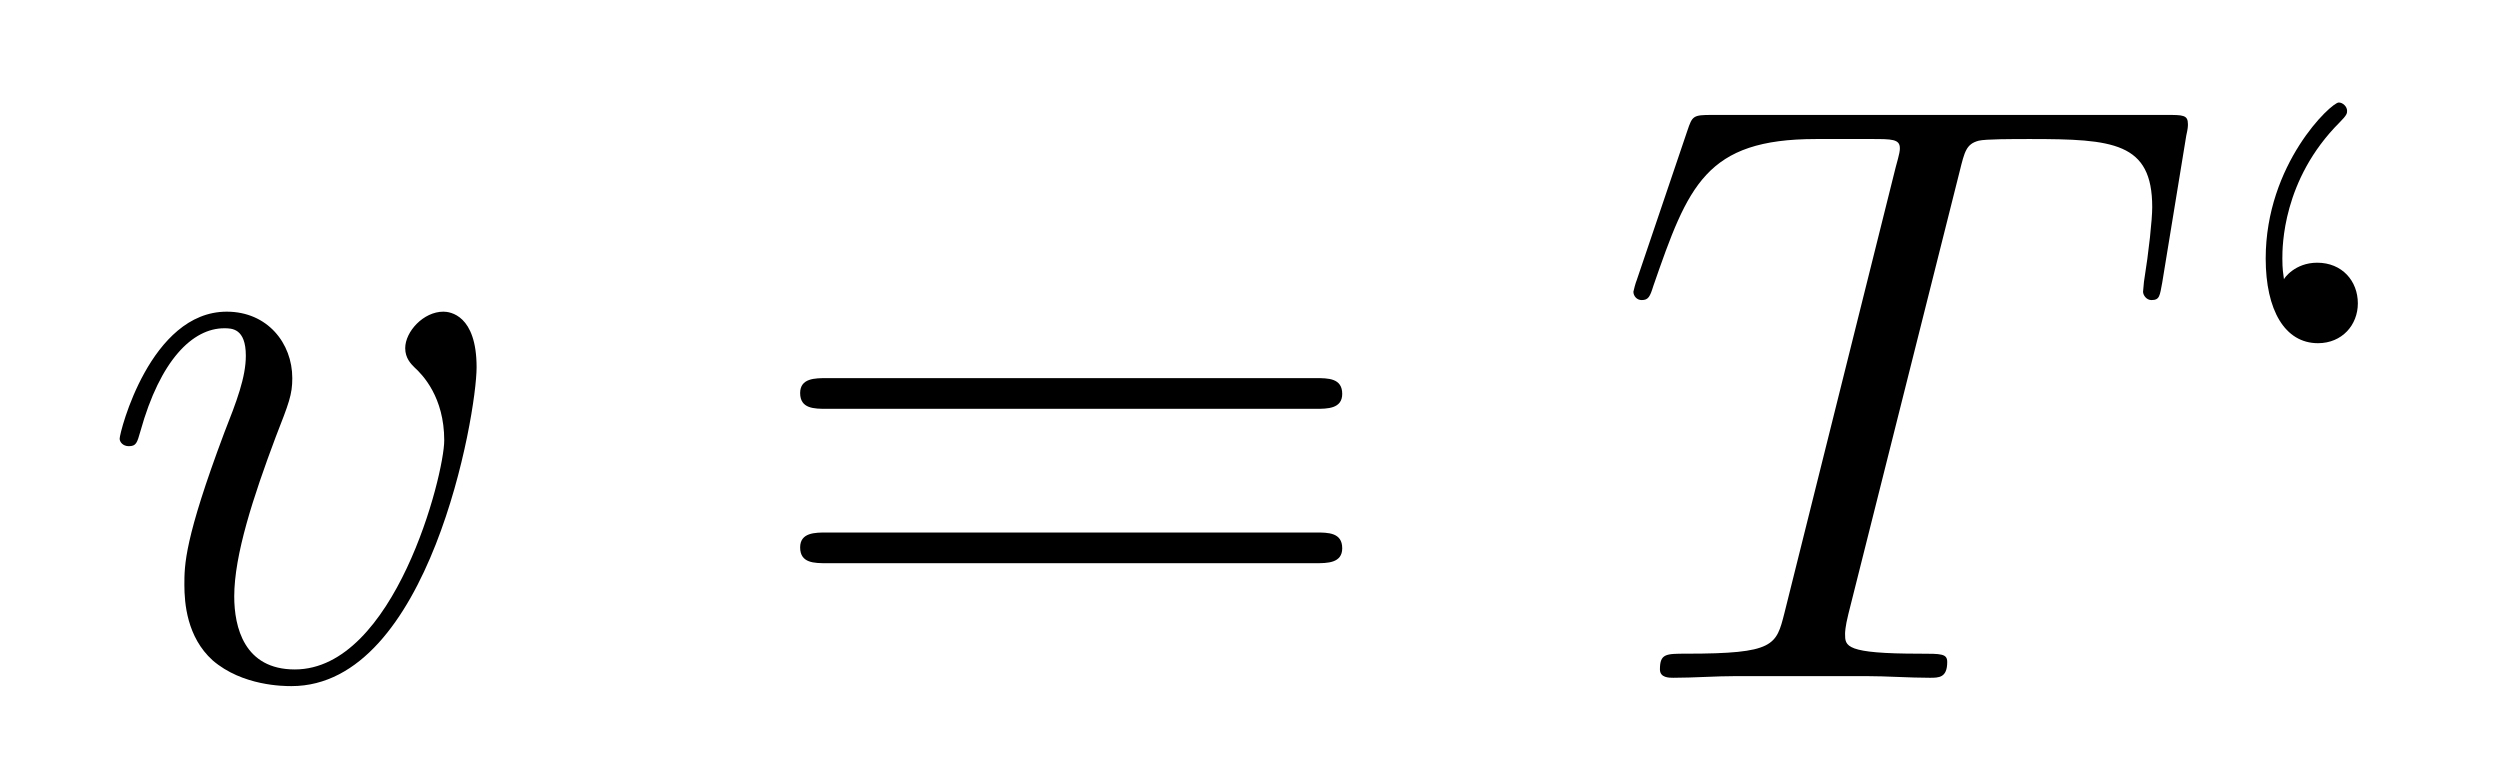
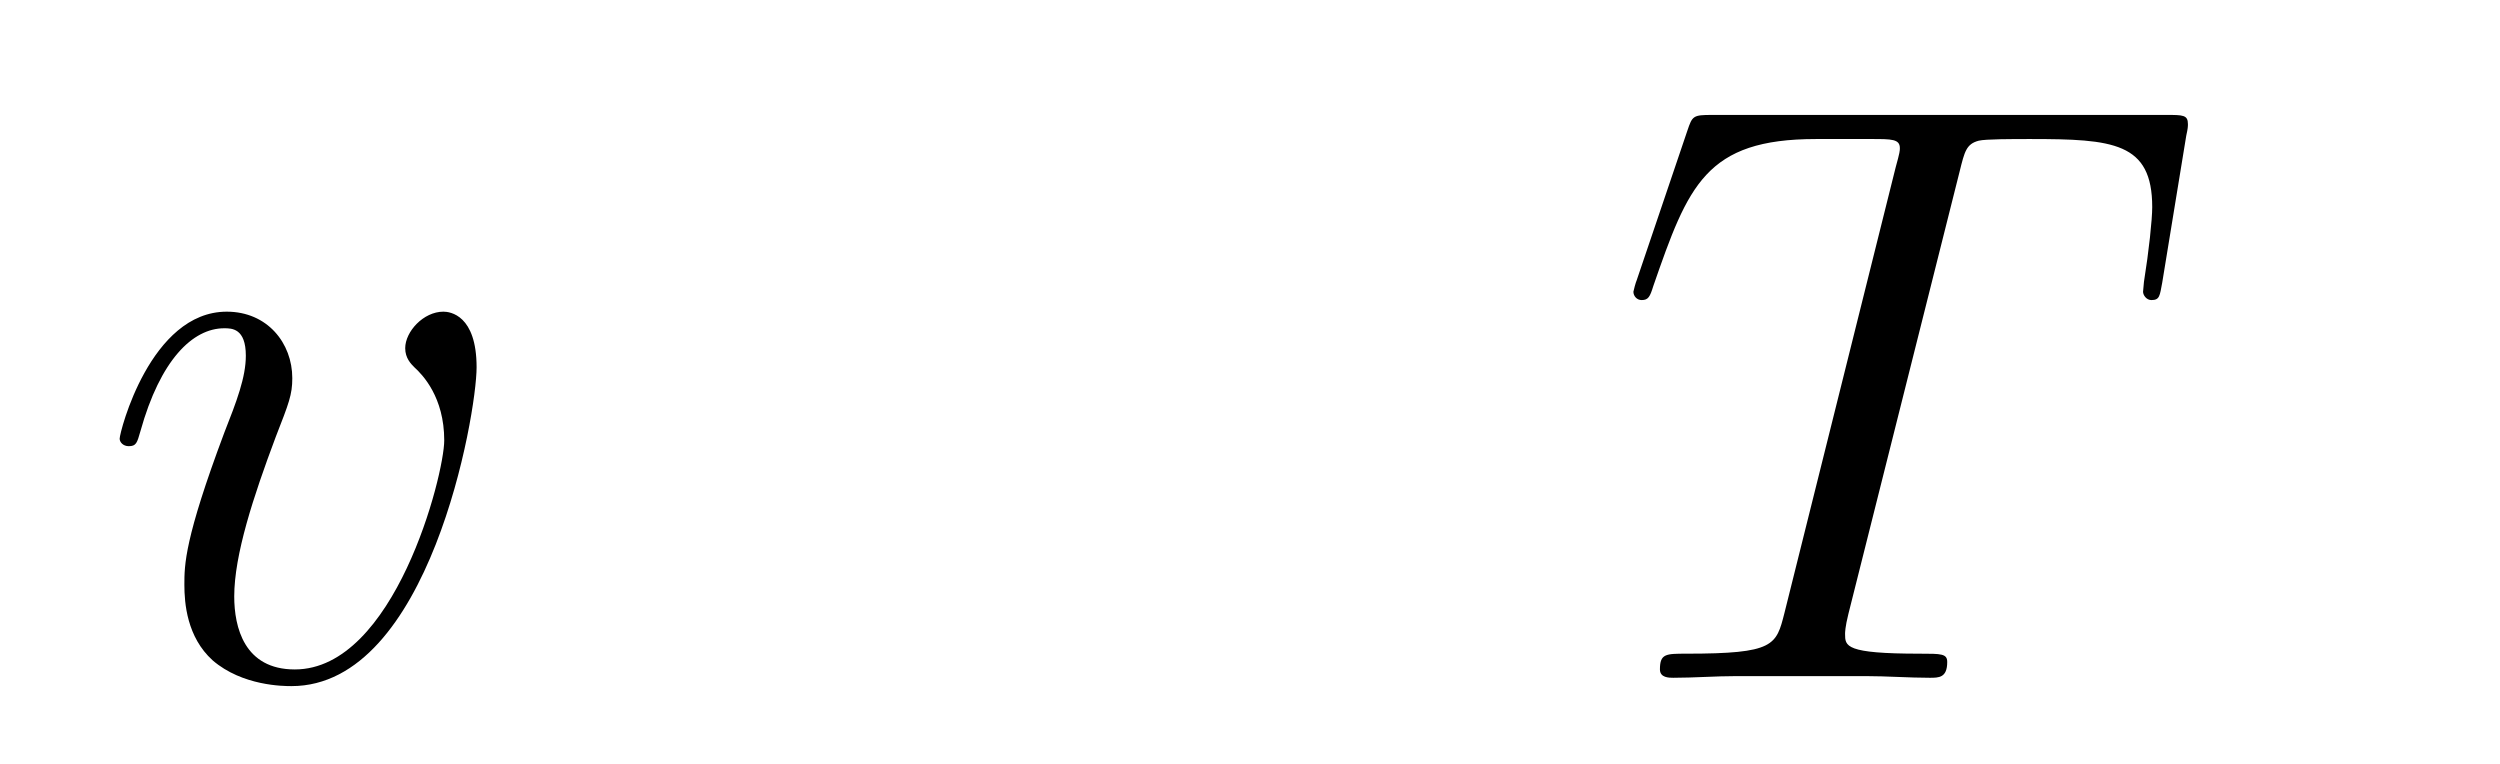
<svg xmlns="http://www.w3.org/2000/svg" height="11pt" version="1.1" viewBox="0 -11 36 11" width="36pt">
  <g id="page1">
    <g transform="matrix(1 0 0 1 -127 653)">
      <path d="M133.863 -658.711C133.863 -659.464 133.481 -659.512 133.385 -659.512C133.098 -659.512 132.835 -659.225 132.835 -658.986C132.835 -658.842 132.919 -658.759 132.967 -658.711C133.086 -658.603 133.397 -658.281 133.397 -657.659C133.397 -657.157 132.68 -654.36 131.245 -654.36C130.516 -654.36 130.373 -654.969 130.373 -655.412C130.373 -656.009 130.647 -656.846 130.97 -657.707C131.161 -658.197 131.209 -658.316 131.209 -658.555C131.209 -659.058 130.851 -659.512 130.265 -659.512C129.165 -659.512 128.723 -657.778 128.723 -657.683C128.723 -657.635 128.771 -657.575 128.854 -657.575C128.962 -657.575 128.974 -657.623 129.022 -657.79C129.308 -658.818 129.775 -659.273 130.229 -659.273C130.337 -659.273 130.54 -659.273 130.54 -658.878C130.54 -658.567 130.408 -658.221 130.229 -657.767C129.655 -656.236 129.655 -655.866 129.655 -655.579C129.655 -655.316 129.691 -654.826 130.062 -654.491C130.492 -654.12 131.09 -654.12 131.197 -654.12C133.182 -654.12 133.863 -658.029 133.863 -658.711Z" fill-rule="evenodd" />
-       <path d="M145.946 -658.113C146.113 -658.113 146.328 -658.113 146.328 -658.328C146.328 -658.555 146.125 -658.555 145.946 -658.555H138.905C138.737 -658.555 138.522 -658.555 138.522 -658.34C138.522 -658.113 138.726 -658.113 138.905 -658.113H145.946ZM145.946 -655.89C146.113 -655.89 146.328 -655.89 146.328 -656.105C146.328 -656.332 146.125 -656.332 145.946 -656.332H138.905C138.737 -656.332 138.522 -656.332 138.522 -656.117C138.522 -655.89 138.726 -655.89 138.905 -655.89H145.946Z" fill-rule="evenodd" />
      <path d="M155.219 -661.532C155.29 -661.819 155.315 -661.927 155.494 -661.974C155.589 -661.998 155.984 -661.998 156.235 -661.998C157.43 -661.998 157.992 -661.95 157.992 -661.018C157.992 -660.839 157.944 -660.384 157.873 -659.942L157.86 -659.799C157.86 -659.751 157.908 -659.679 157.98 -659.679C158.1 -659.679 158.1 -659.739 158.136 -659.93L158.482 -662.046C158.506 -662.154 158.506 -662.178 158.506 -662.213C158.506 -662.345 158.435 -662.345 158.196 -662.345H151.656C151.381 -662.345 151.37 -662.333 151.298 -662.118L150.569 -659.966C150.557 -659.942 150.521 -659.811 150.521 -659.799C150.521 -659.739 150.569 -659.679 150.64 -659.679C150.736 -659.679 150.76 -659.727 150.808 -659.882C151.31 -661.329 151.561 -661.998 153.151 -661.998H153.952C154.239 -661.998 154.358 -661.998 154.358 -661.867C154.358 -661.831 154.358 -661.807 154.298 -661.592L152.696 -655.173C152.577 -654.706 152.553 -654.587 151.286 -654.587C150.987 -654.587 150.903 -654.587 150.903 -654.36C150.903 -654.24 151.035 -654.24 151.095 -654.24C151.394 -654.24 151.704 -654.264 152.003 -654.264H153.868C154.167 -654.264 154.49 -654.24 154.788 -654.24C154.92 -654.24 155.04 -654.24 155.04 -654.467C155.04 -654.587 154.956 -654.587 154.645 -654.587C153.569 -654.587 153.569 -654.694 153.569 -654.873C153.569 -654.886 153.569 -654.969 153.617 -655.16L155.219 -661.532Z" fill-rule="evenodd" />
-       <path d="M159.889 -659.978C159.878 -660.062 159.866 -660.121 159.866 -660.277C159.866 -660.444 159.866 -661.413 160.69 -662.237C160.798 -662.345 160.798 -662.369 160.798 -662.405C160.798 -662.464 160.738 -662.524 160.678 -662.524C160.571 -662.524 159.626 -661.64 159.626 -660.277C159.626 -659.536 159.901 -659.058 160.379 -659.058C160.726 -659.058 160.953 -659.321 160.953 -659.631C160.953 -659.954 160.726 -660.217 160.368 -660.217C160.045 -660.217 159.889 -659.99 159.889 -659.978Z" fill-rule="evenodd" />
    </g>
  </g>
</svg>